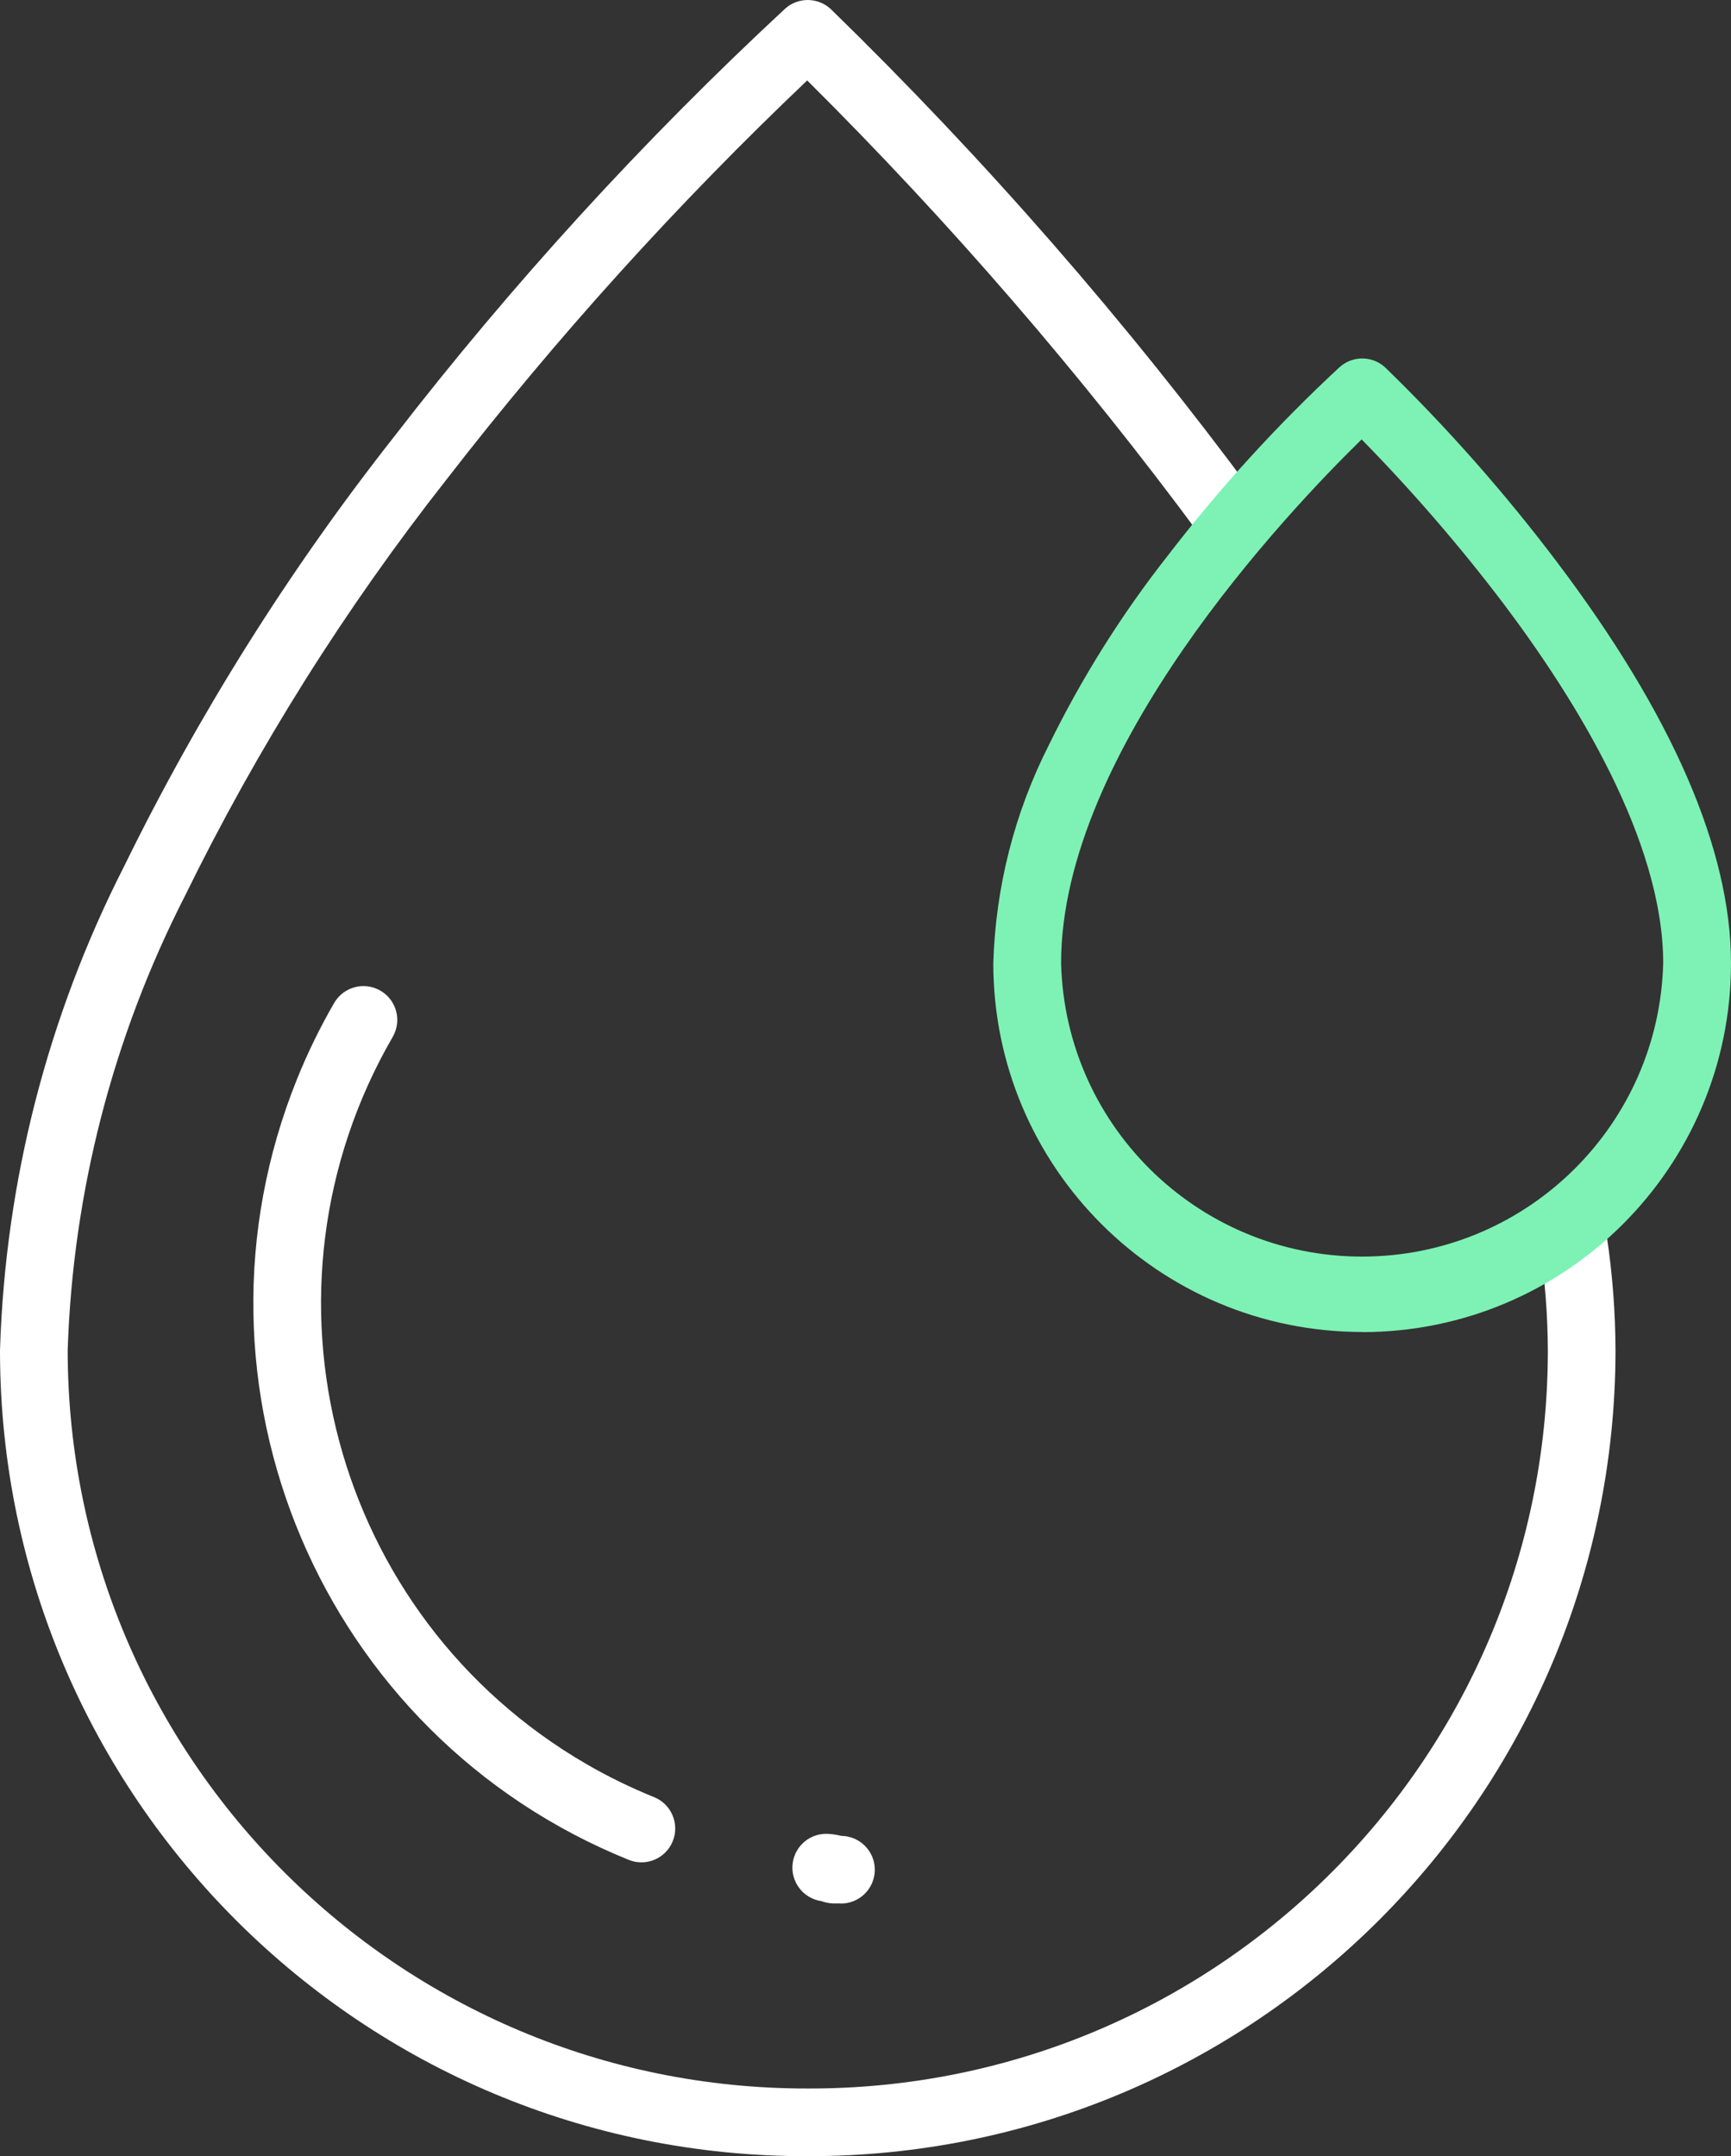
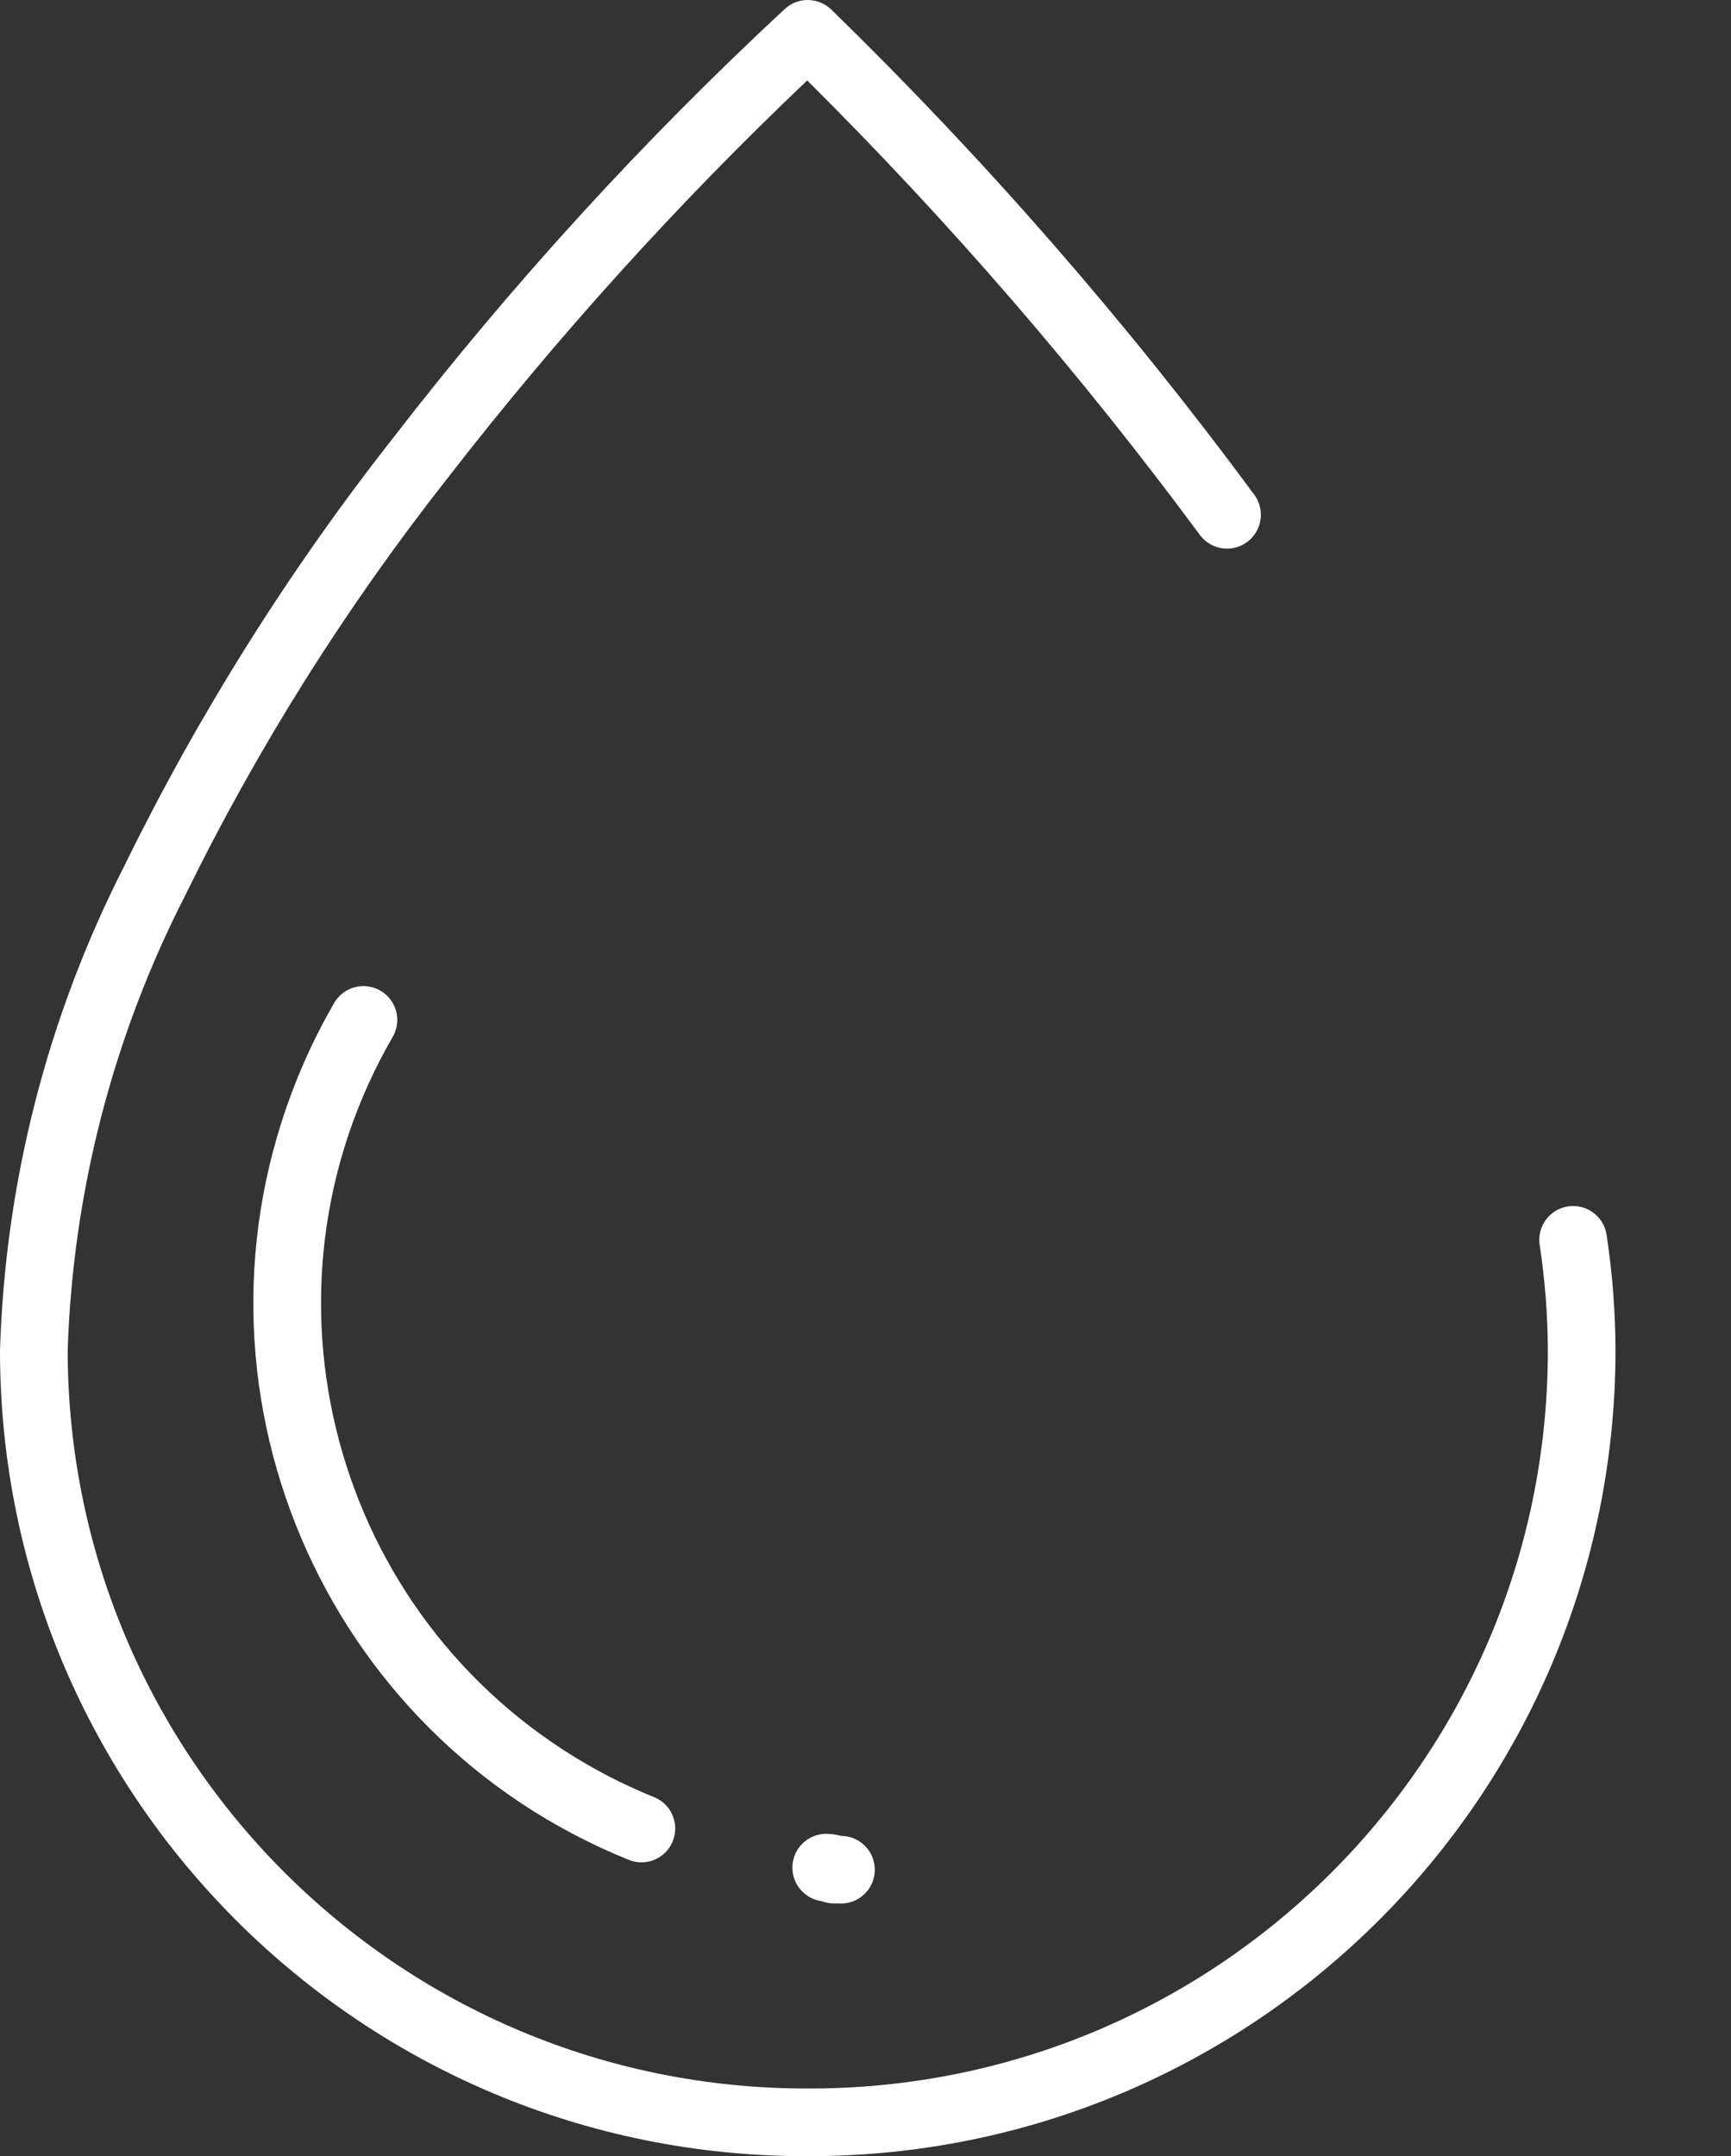
<svg xmlns="http://www.w3.org/2000/svg" id="Layer_1" version="1.1" viewBox="0 0 51.156 63.725">
  <rect x="0" y="0" width="51.156" height="63.725" fill="#333333" stroke="none" />
  <defs>
    <style>
      .st0 {
        fill: #fff;
      }

      .st1 {
        fill: #7df2b4;
      }
    </style>
  </defs>
  <g id="Water_Stress">
    <g id="Group_4330">
      <g id="Group_4331">
        <path id="Path_3271" class="st0" d="M24.843,56.255h-.224c-.118-.004-.235-.027-.346-.068-.546-.08-.925-.588-.845-1.134.076-.523.546-.896,1.073-.852.122.008.243.028.361.058.552.005.996.457.991,1.009s-.457.996-1.009.991l-.001-.004h0Z" />
        <path id="Path_3272" class="st0" d="M18.956,55.041c-.128,0-.255-.025-.374-.073-9.082-3.67-13.469-14.008-9.799-23.089.313-.774.68-1.525,1.099-2.248.283-.474.897-.629,1.371-.346.467.278.625.878.358,1.351-4.357,7.518-1.795,17.145,5.723,21.503.641.371,1.308.697,1.996.975.512.207.759.79.552,1.302-.153.378-.519.625-.927.625h.001Z" />
        <path id="Path_3273" class="st0" d="M23.871,63.725C10.72,63.757.033,53.123,0,39.972c0-.022,0-.043,0-.065.153-4.981,1.406-9.867,3.67-14.307,2.203-4.499,4.875-8.752,7.973-12.689,3.5-4.529,7.367-8.762,11.562-12.657.387-.345.973-.337,1.351.018,4.555,4.439,8.742,9.24,12.518,14.358.323.448.221,1.073-.227,1.396-.443.319-1.061.224-1.387-.215-3.522-4.766-7.402-9.257-11.605-13.434-3.842,3.652-7.402,7.59-10.648,11.78-3.006,3.821-5.6,7.949-7.738,12.315-2.131,4.168-3.316,8.756-3.469,13.435.012,12.062,9.8,21.83,21.862,21.818h.009c12.046.033,21.839-9.706,21.872-21.752,0-.022,0-.044,0-.066-.004-1.038-.084-2.074-.239-3.1-.09-.545.279-1.06.823-1.15.545-.09,1.06.278,1.15.823.002.011.003.022.005.033.17,1.125.257,2.262.261,3.4-.015,13.166-10.701,23.828-23.868,23.812,0,0-.004,0-.004,0Z" />
-         <path id="Path_3274" class="st1" d="M40.255,39.366c-6.02,0-10.9-4.88-10.9-10.9.066-2.244.627-4.447,1.643-6.449.972-1.986,2.152-3.865,3.519-5.603,1.533-1.994,3.23-3.855,5.074-5.565.387-.346.975-.339,1.353.018,1.83,1.78,3.522,3.696,5.061,5.733,3.418,4.525,5.151,8.518,5.151,11.87,0,6.02-4.88,10.9-10.9,10.9,0,0-.001-.004-.001-.004ZM40.24,12.986c-2.188,2.139-8.882,9.2-8.882,15.483.128,4.914,4.214,8.793,9.128,8.666,4.734-.123,8.543-3.932,8.666-8.666,0-3.613-2.571-7.78-4.728-10.64-1.291-1.701-2.689-3.318-4.184-4.843Z" />
      </g>
    </g>
  </g>
</svg>